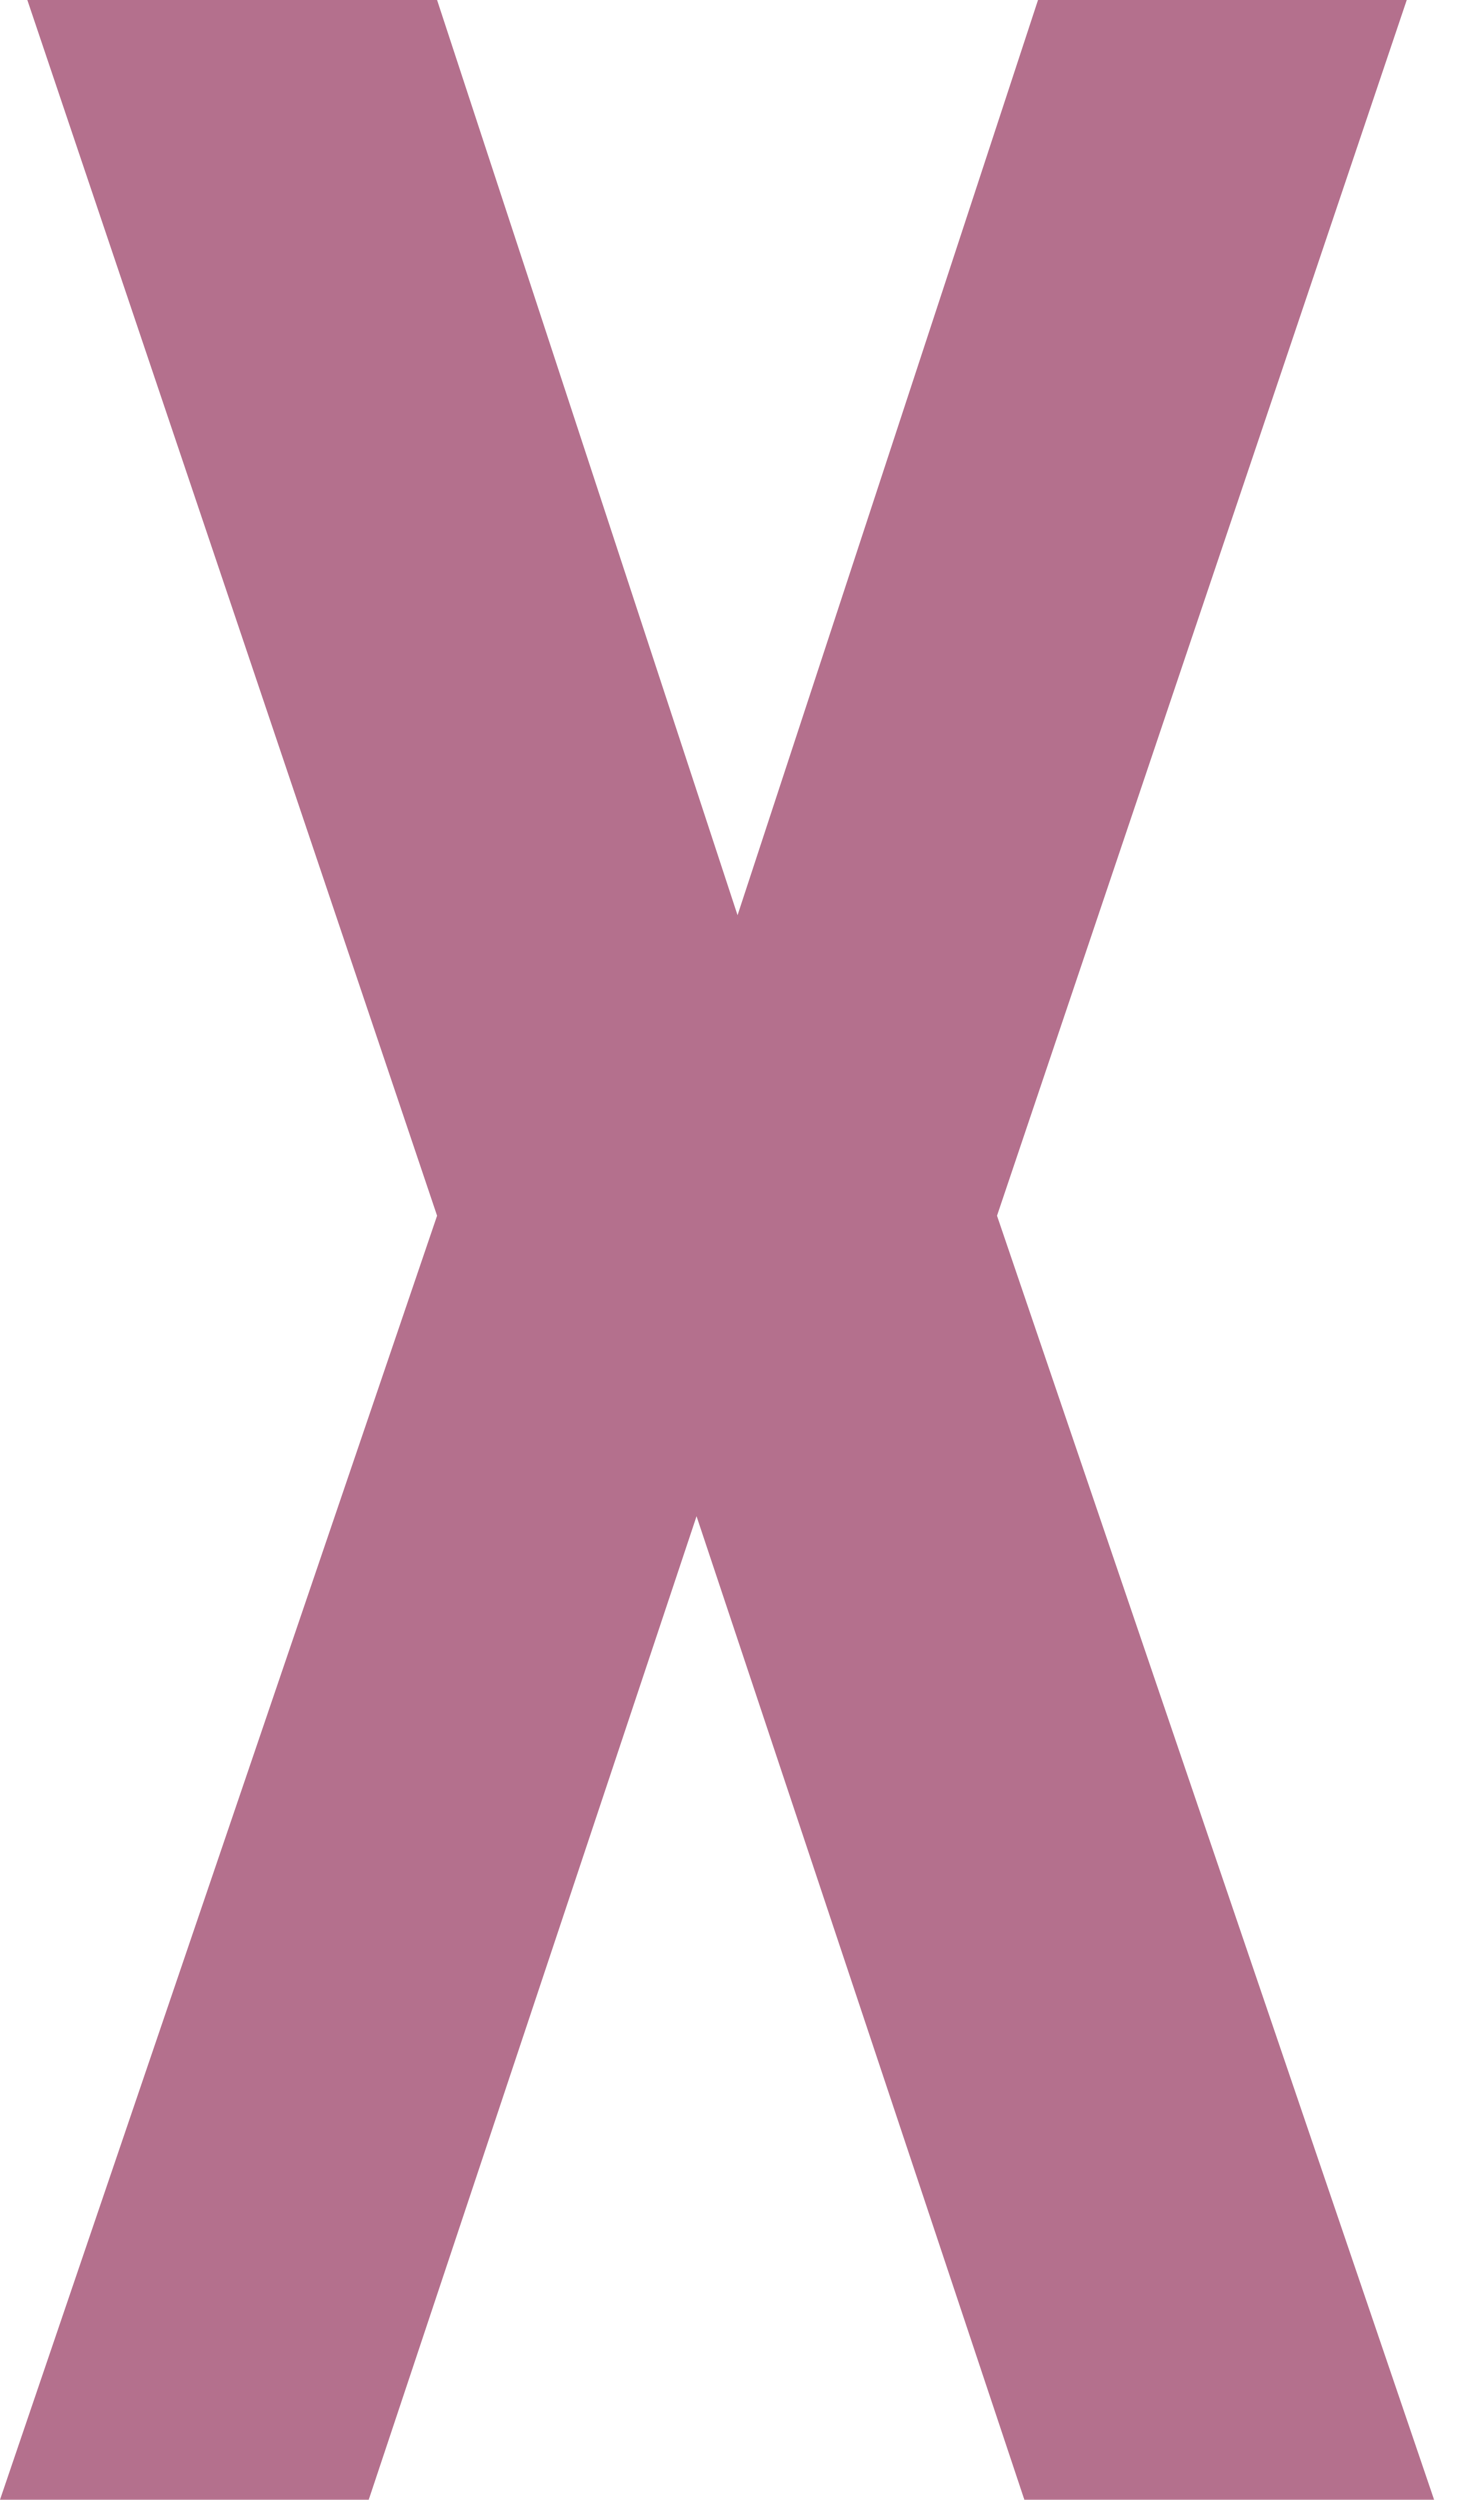
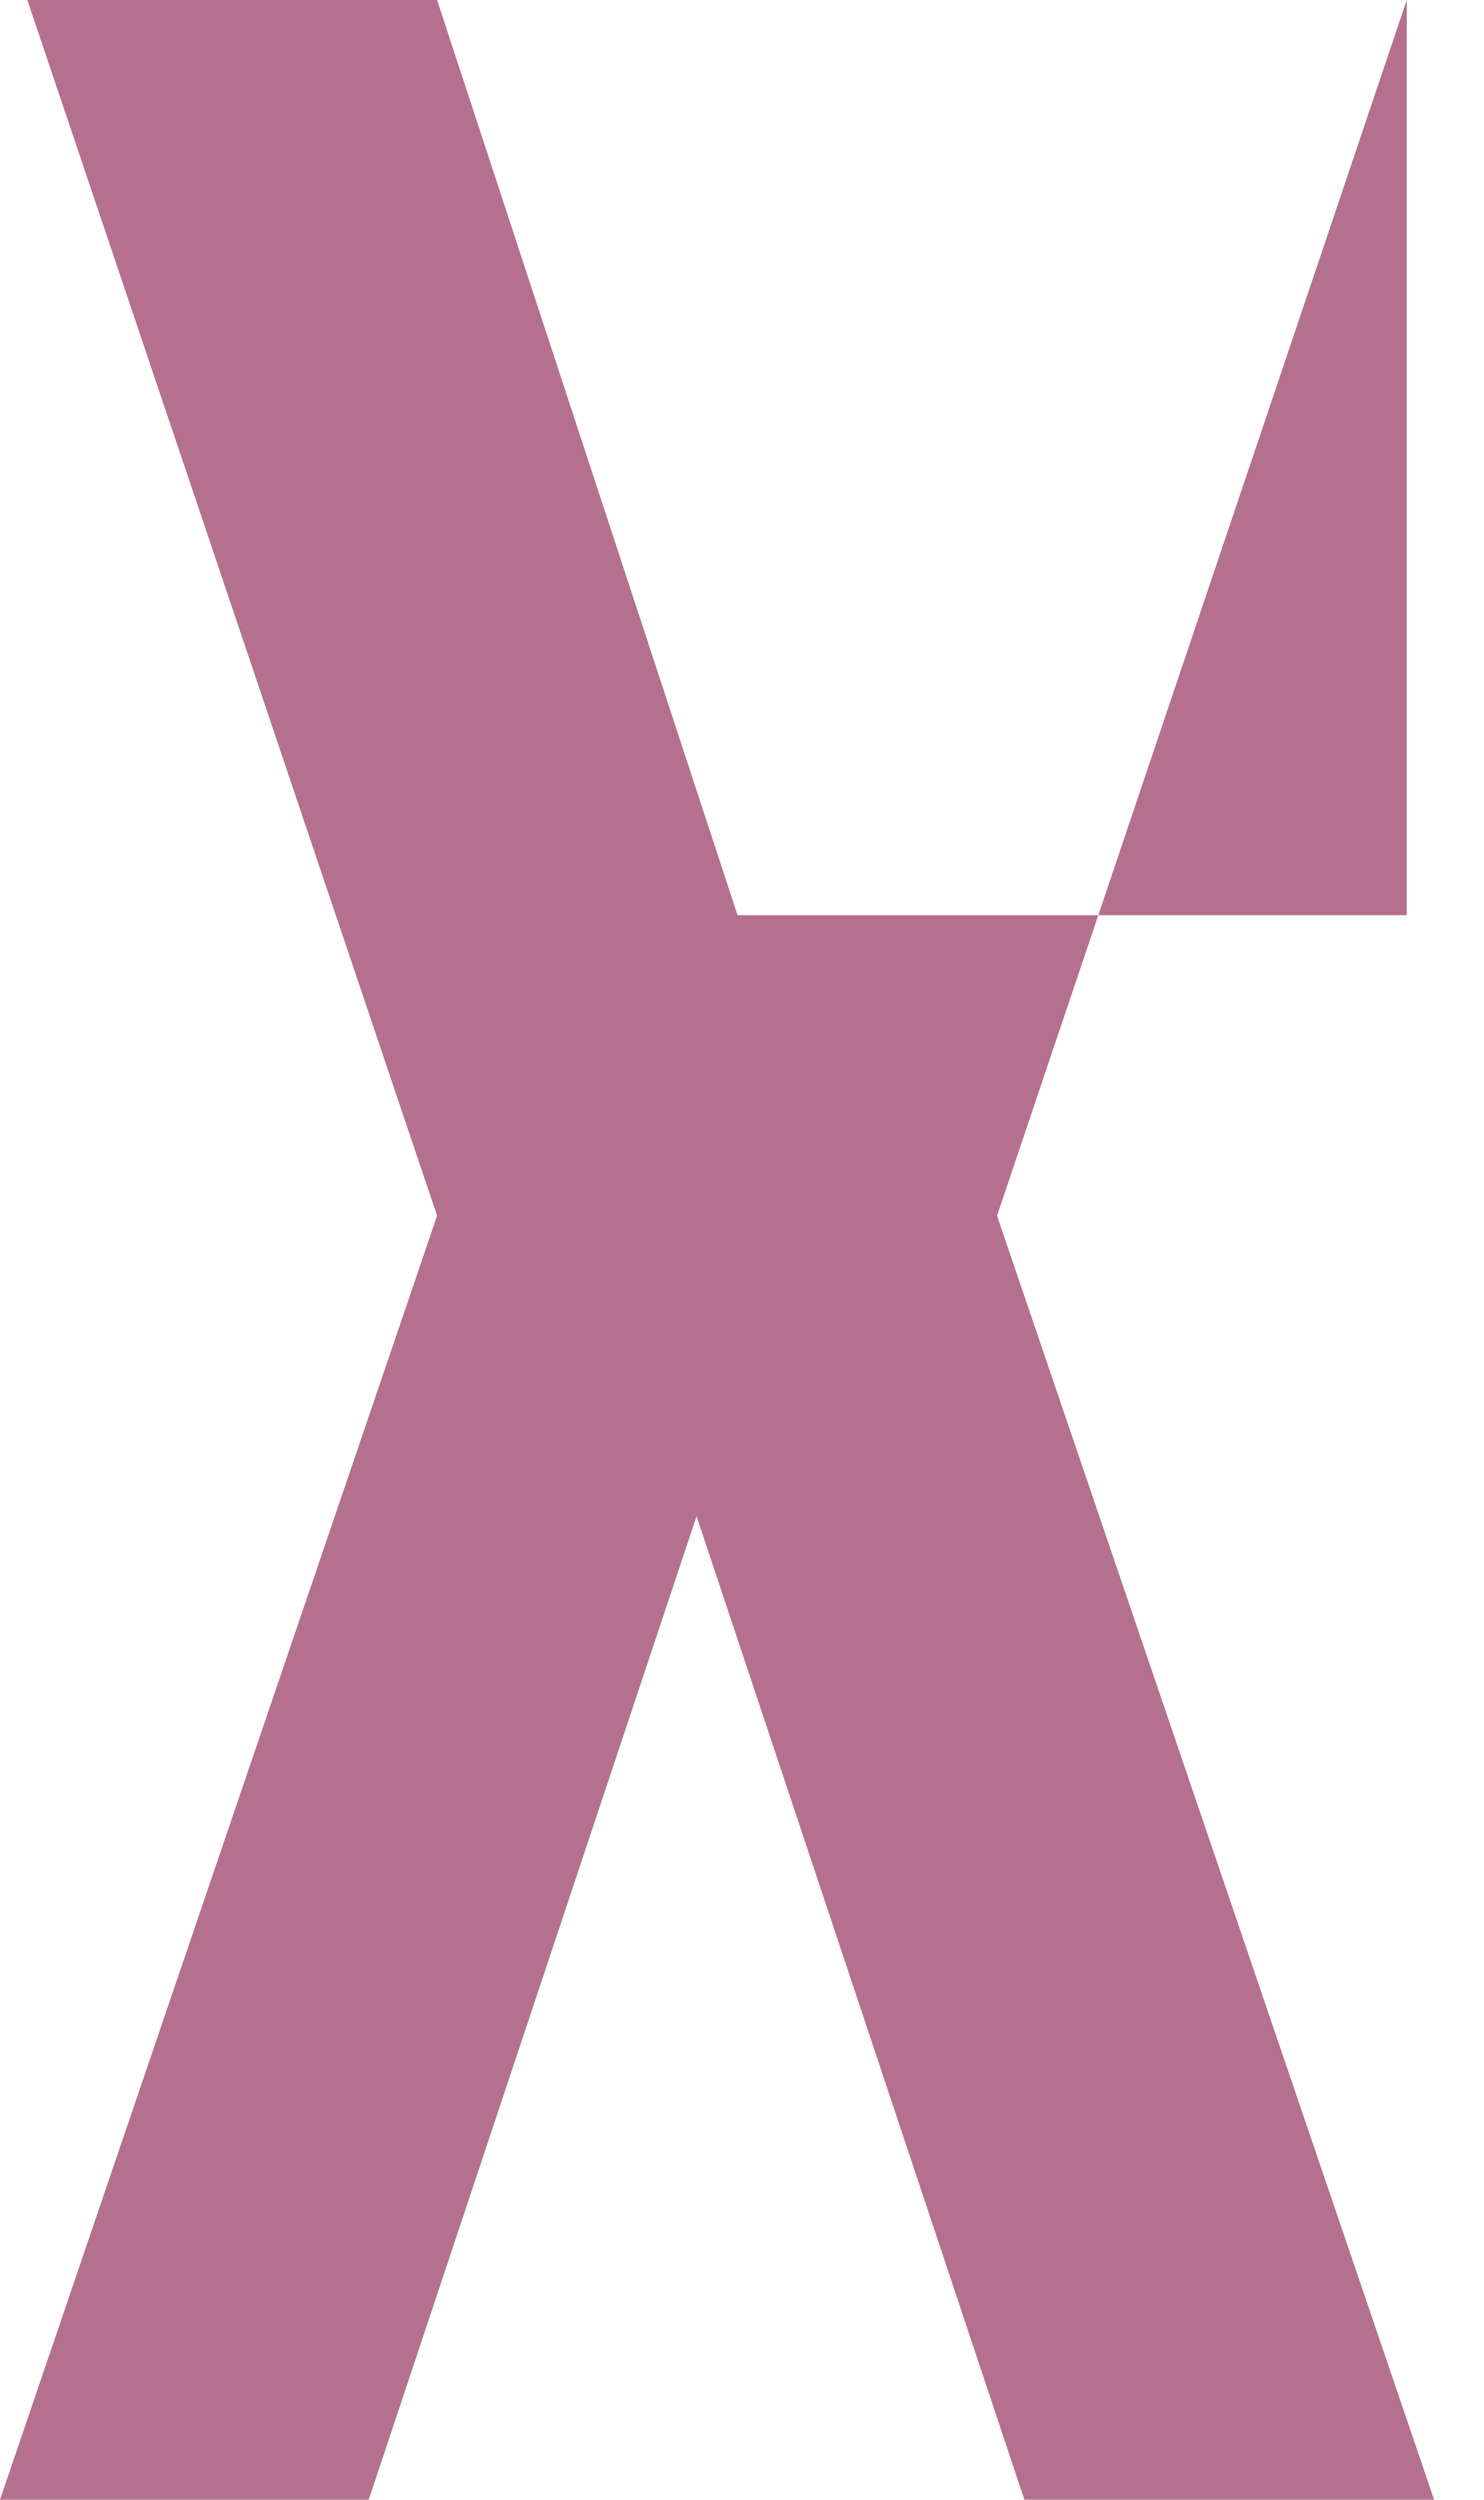
<svg xmlns="http://www.w3.org/2000/svg" width="19" height="32" viewBox="0 0 19 32" fill="none">
-   <path d="M18.011 0L12.765 15.563L18.361 32H13.115L8.918 19.41L4.721 32H0L5.596 15.563L0.35 0H5.596L9.443 11.716L13.29 0H18.011Z" fill="#B4708D" />
+   <path d="M18.011 0L12.765 15.563L18.361 32H13.115L8.918 19.41L4.721 32H0L5.596 15.563L0.35 0H5.596L9.443 11.716H18.011Z" fill="#B4708D" />
</svg>